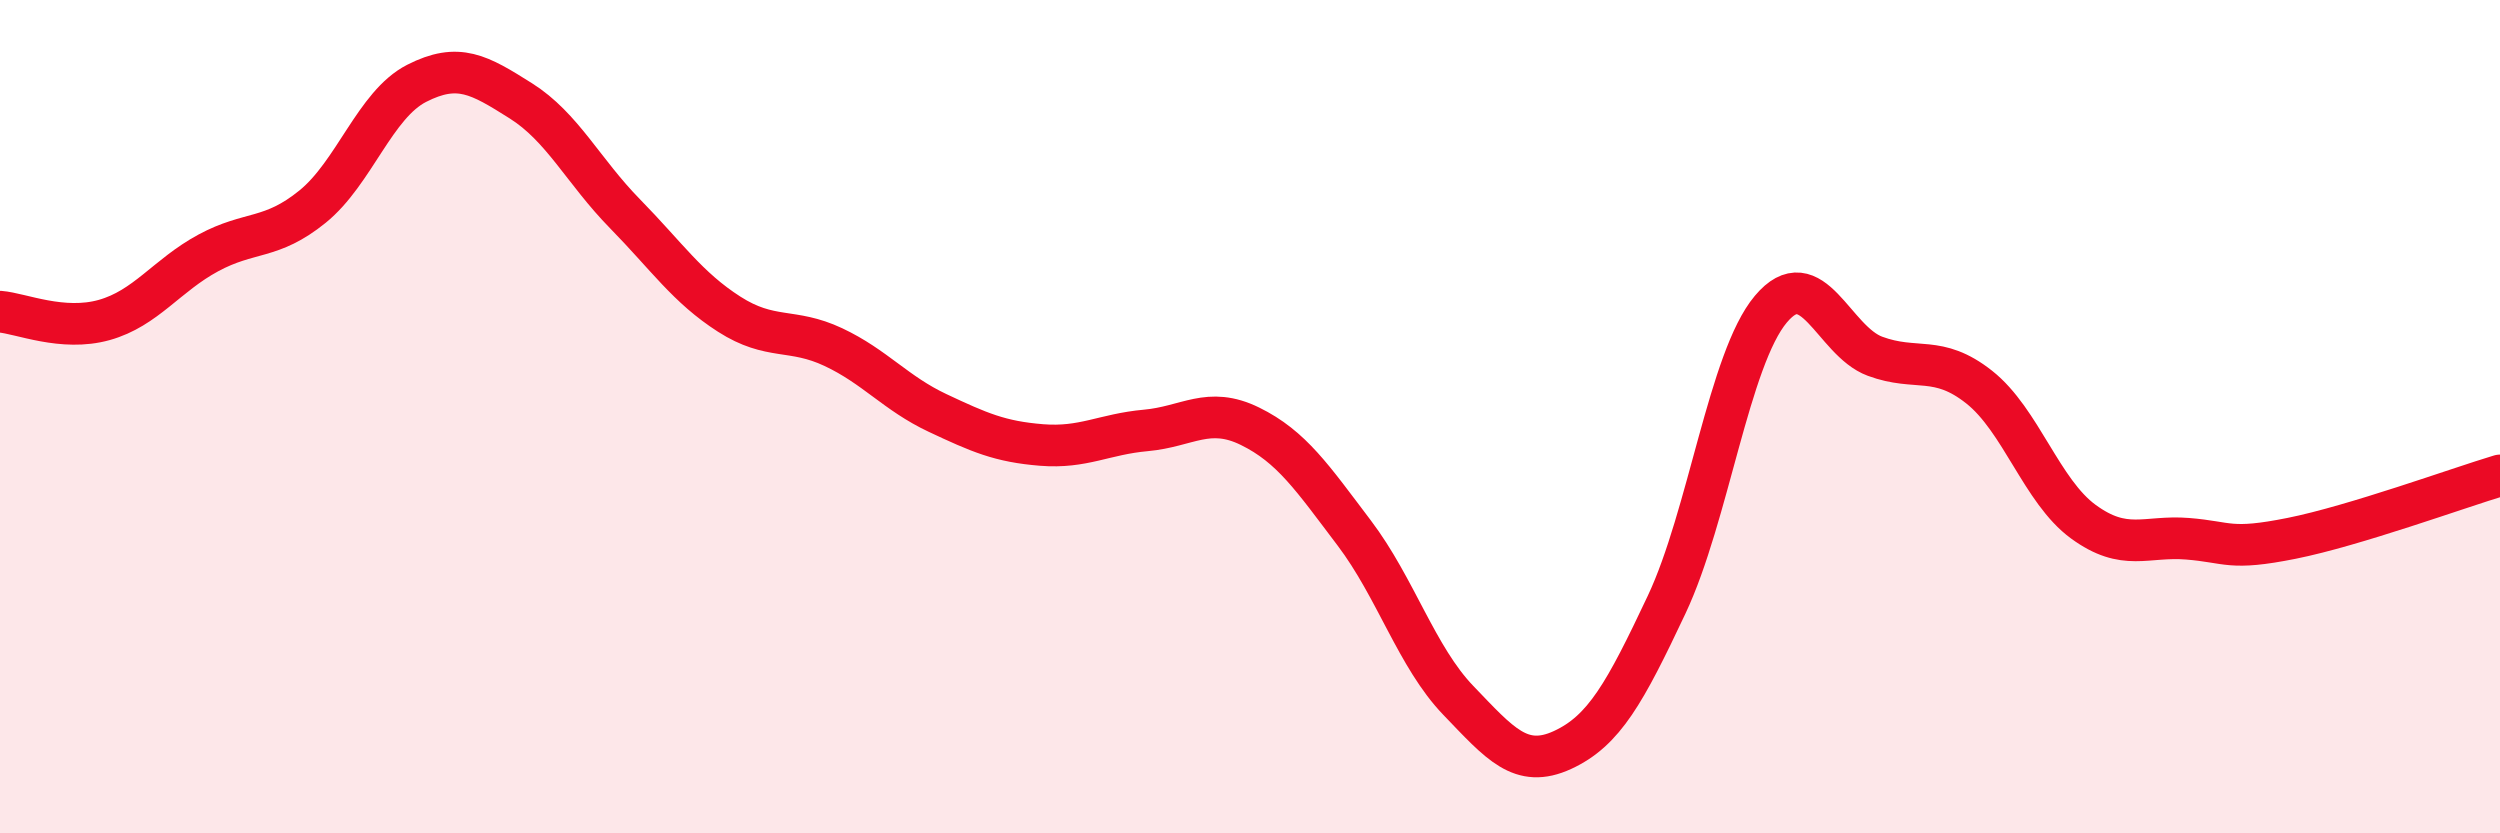
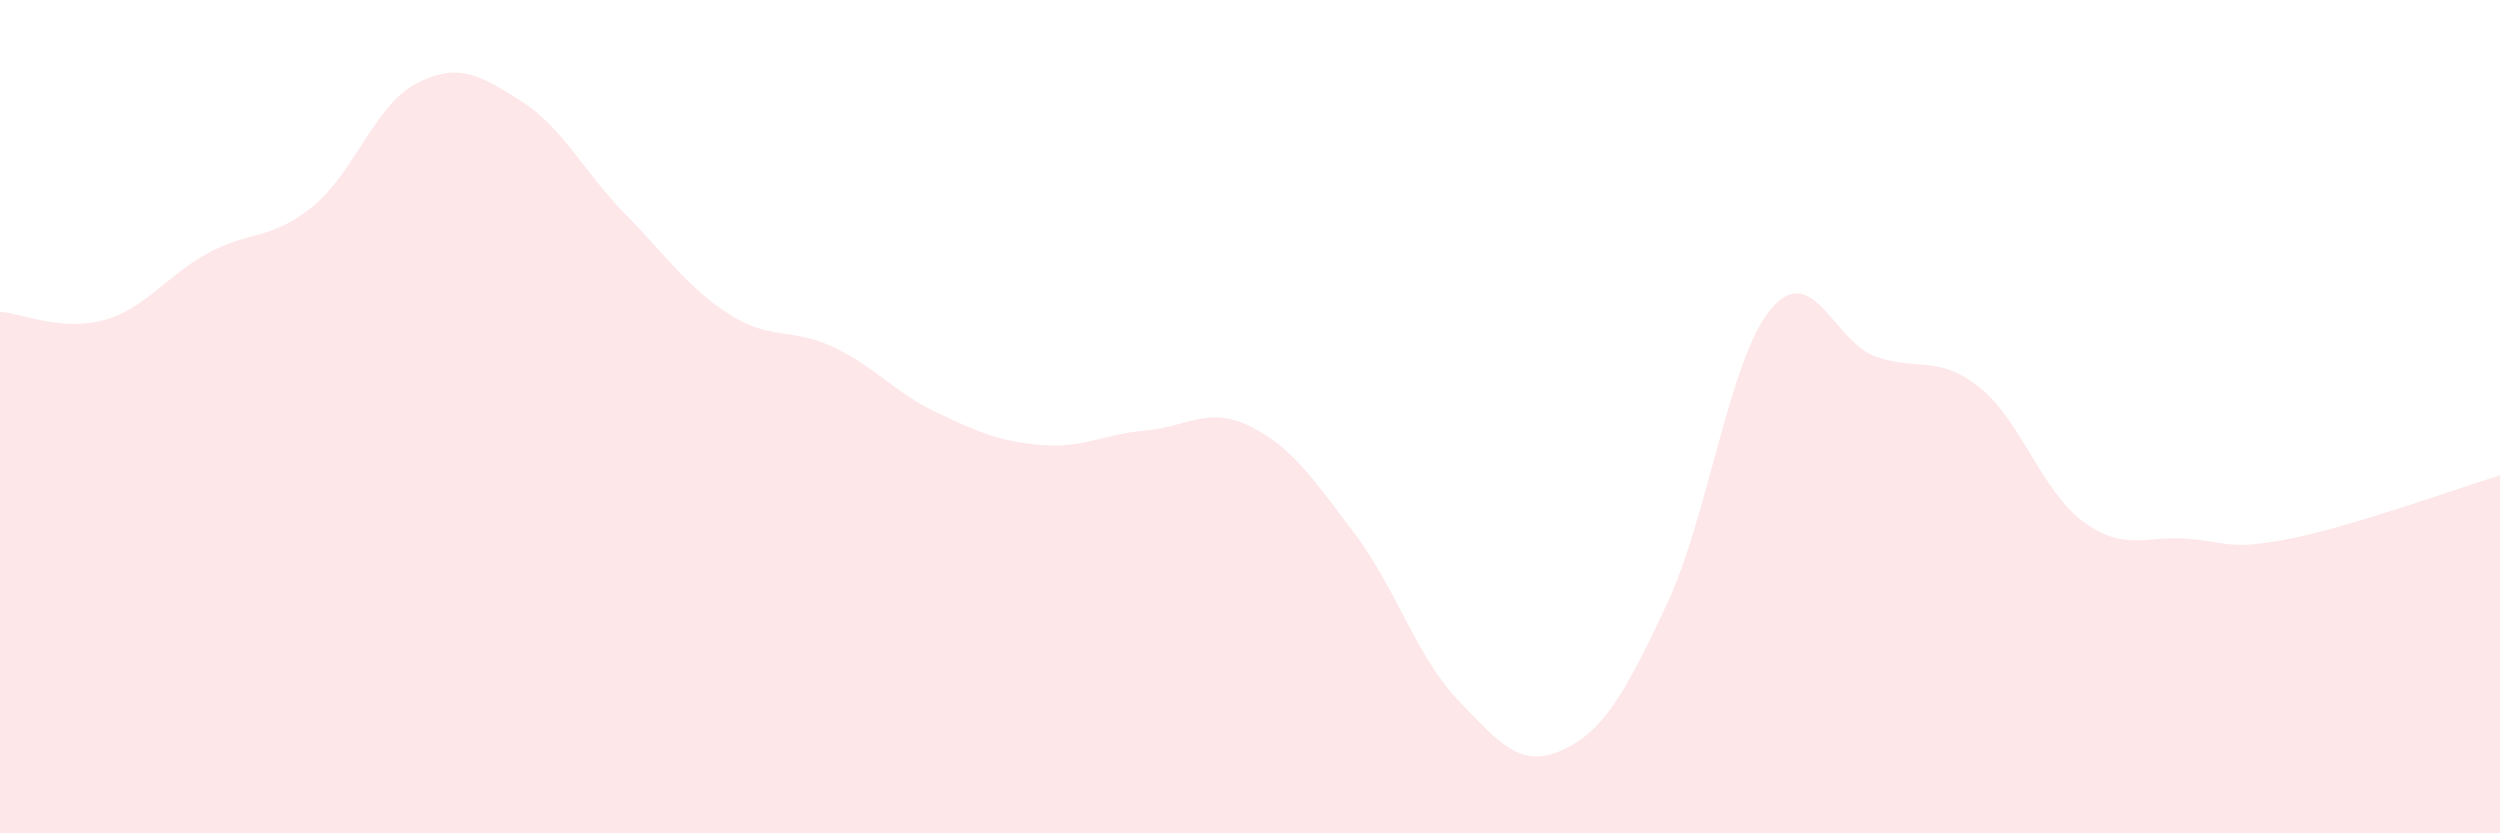
<svg xmlns="http://www.w3.org/2000/svg" width="60" height="20" viewBox="0 0 60 20">
  <path d="M 0,7.48 C 0.5,7.52 1.5,7.96 2.5,7.68 C 3.5,7.4 4,6.61 5,6.07 C 6,5.53 6.5,5.77 7.5,4.96 C 8.5,4.15 9,2.51 10,2 C 11,1.49 11.5,1.79 12.5,2.42 C 13.5,3.05 14,4.11 15,5.13 C 16,6.15 16.5,6.9 17.5,7.54 C 18.5,8.18 19,7.86 20,8.33 C 21,8.8 21.5,9.44 22.5,9.91 C 23.5,10.38 24,10.6 25,10.68 C 26,10.76 26.5,10.42 27.5,10.33 C 28.5,10.24 29,9.74 30,10.23 C 31,10.72 31.5,11.47 32.5,12.79 C 33.5,14.11 34,15.77 35,16.81 C 36,17.85 36.5,18.46 37.5,18 C 38.5,17.54 39,16.63 40,14.51 C 41,12.39 41.5,8.61 42.5,7.42 C 43.5,6.23 44,8.18 45,8.55 C 46,8.92 46.5,8.5 47.5,9.29 C 48.5,10.08 49,11.79 50,12.52 C 51,13.25 51.5,12.85 52.5,12.93 C 53.5,13.01 53.5,13.22 55,12.92 C 56.5,12.62 59,11.71 60,11.41L60 20L0 20Z" fill="#EB0A25" opacity="0.1" stroke-linecap="round" stroke-linejoin="round" />
-   <path d="M 0,7.48 C 0.5,7.52 1.5,7.96 2.5,7.68 C 3.5,7.4 4,6.61 5,6.07 C 6,5.53 6.5,5.77 7.5,4.96 C 8.5,4.15 9,2.51 10,2 C 11,1.49 11.5,1.79 12.5,2.42 C 13.5,3.05 14,4.11 15,5.13 C 16,6.15 16.5,6.9 17.5,7.54 C 18.5,8.18 19,7.86 20,8.33 C 21,8.8 21.5,9.44 22.5,9.91 C 23.5,10.38 24,10.6 25,10.68 C 26,10.76 26.5,10.42 27.5,10.33 C 28.5,10.24 29,9.74 30,10.23 C 31,10.72 31.5,11.47 32.5,12.79 C 33.5,14.11 34,15.77 35,16.81 C 36,17.85 36.5,18.46 37.5,18 C 38.5,17.54 39,16.63 40,14.51 C 41,12.39 41.5,8.61 42.5,7.42 C 43.5,6.23 44,8.18 45,8.55 C 46,8.92 46.5,8.5 47.5,9.29 C 48.5,10.08 49,11.79 50,12.52 C 51,13.25 51.5,12.85 52.5,12.93 C 53.5,13.01 53.5,13.22 55,12.92 C 56.5,12.62 59,11.71 60,11.41" stroke="#EB0A25" stroke-width="1" fill="none" stroke-linecap="round" stroke-linejoin="round" />
</svg>